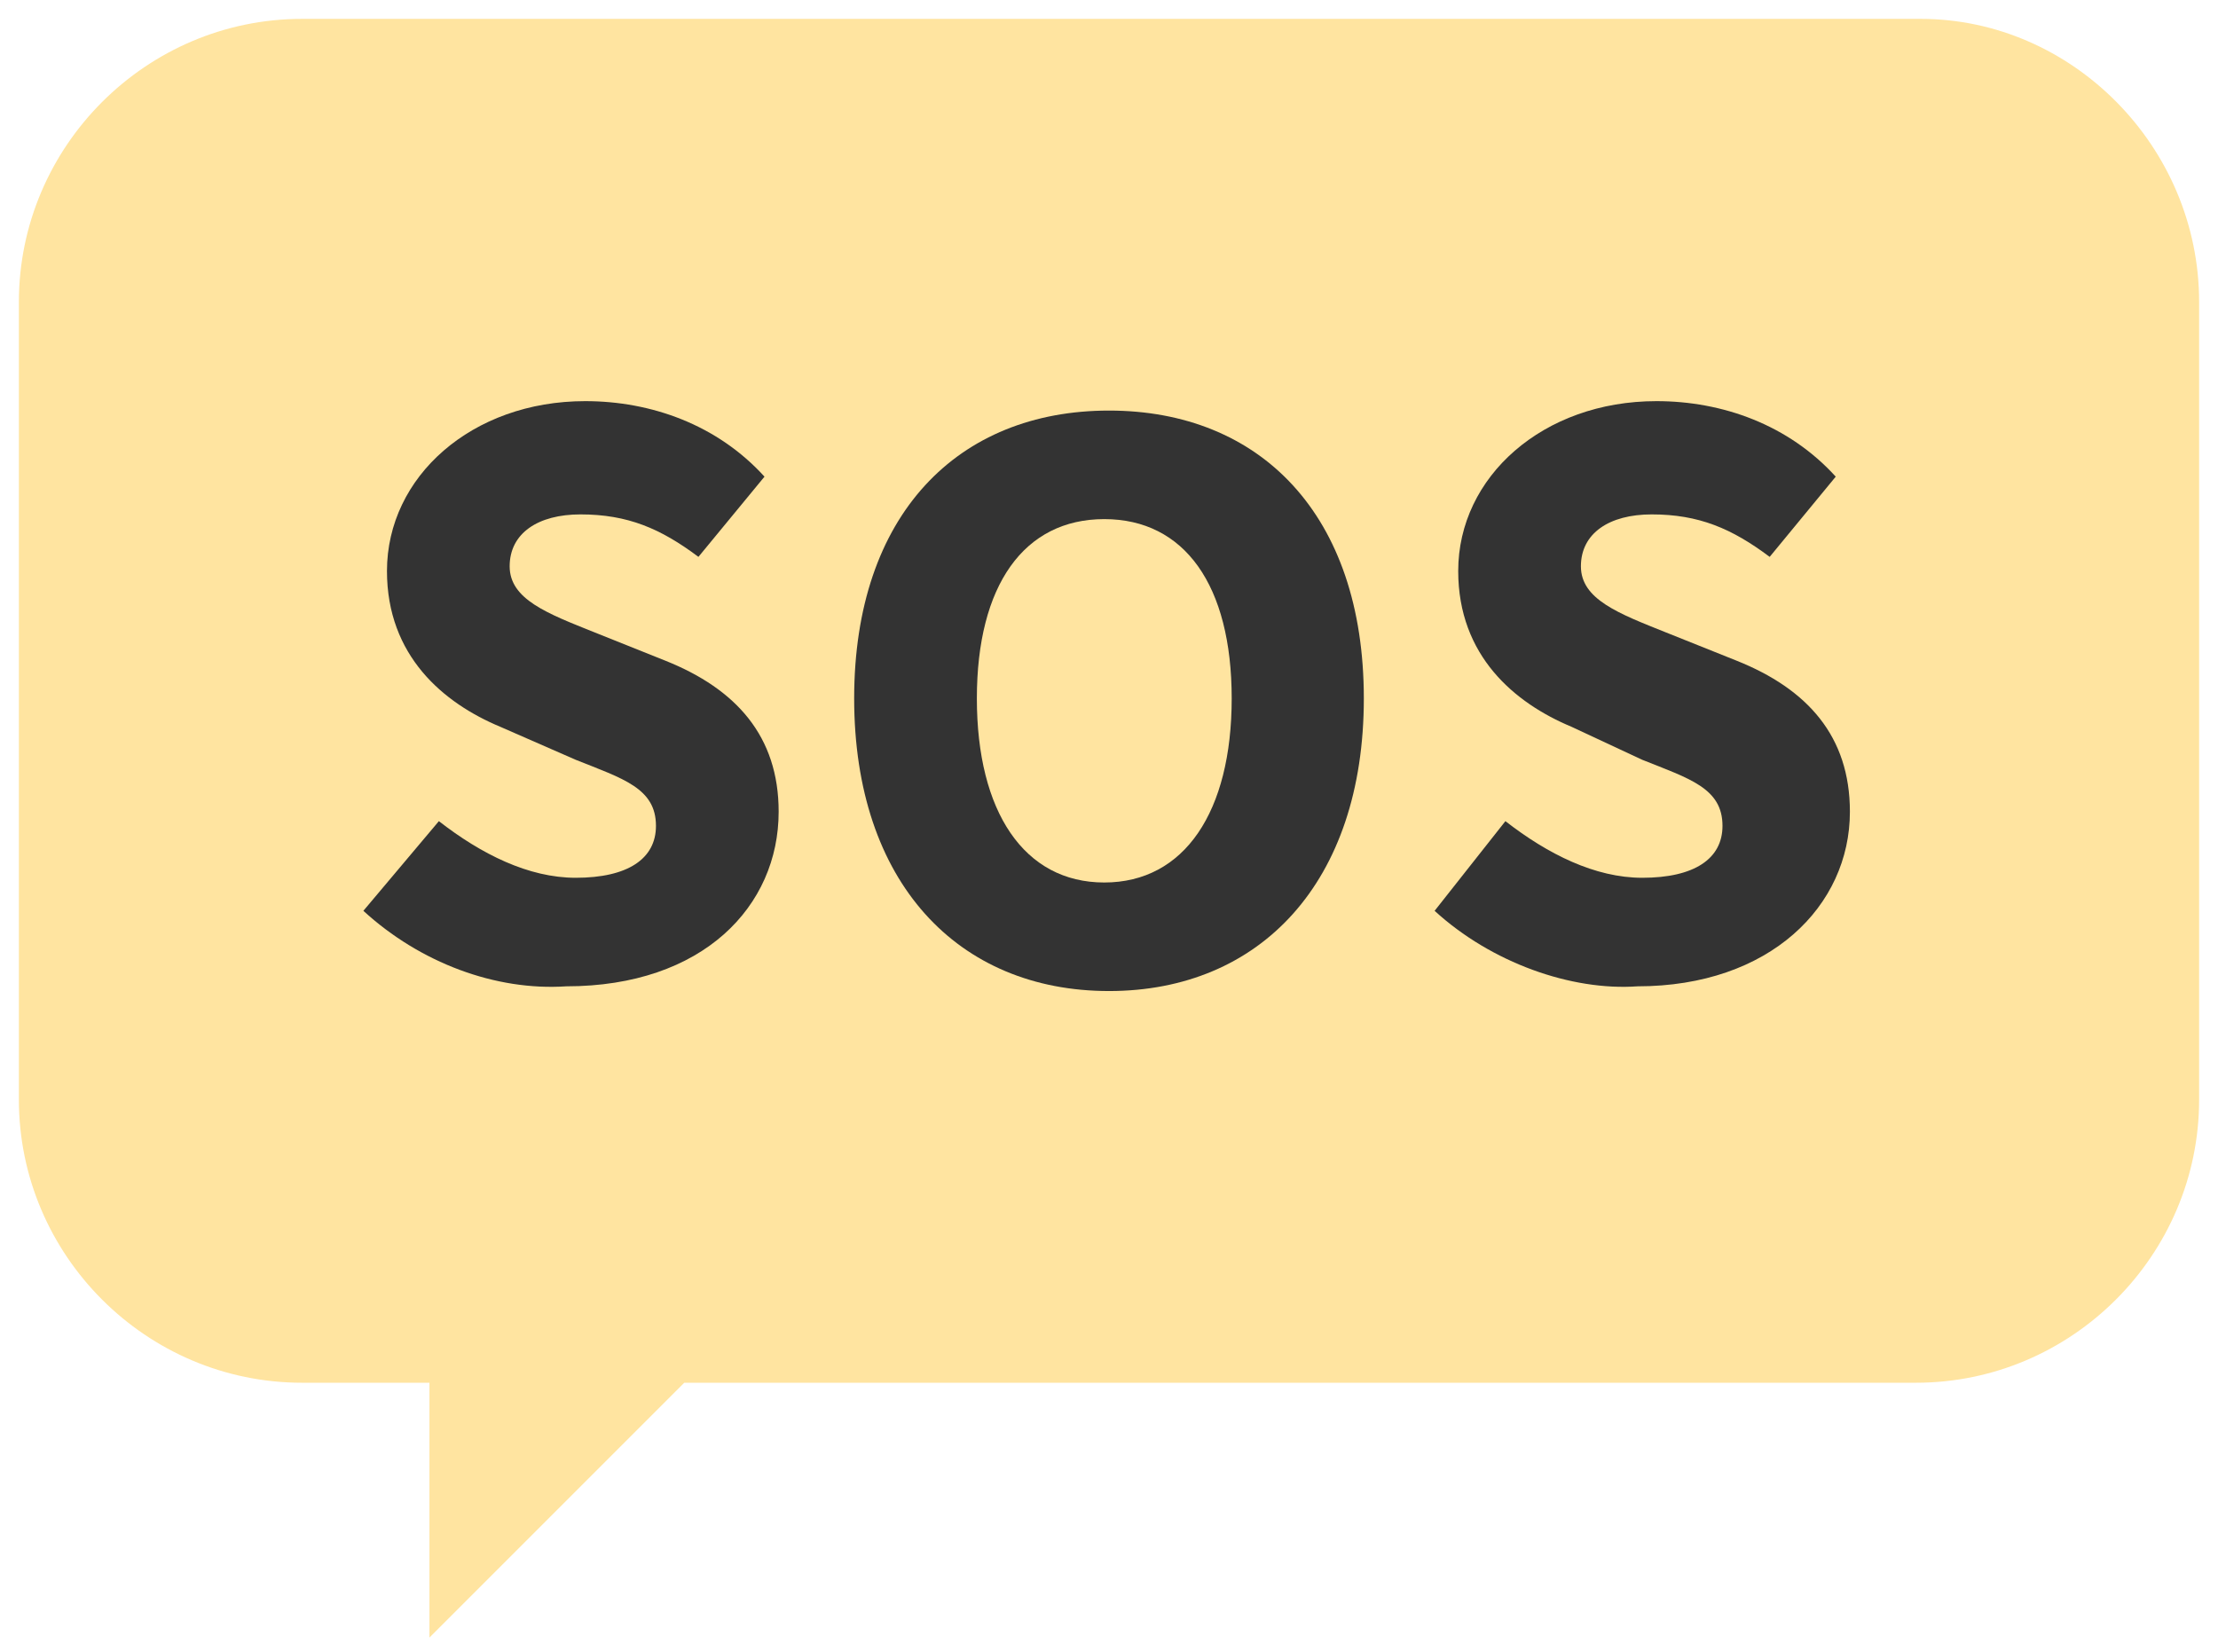
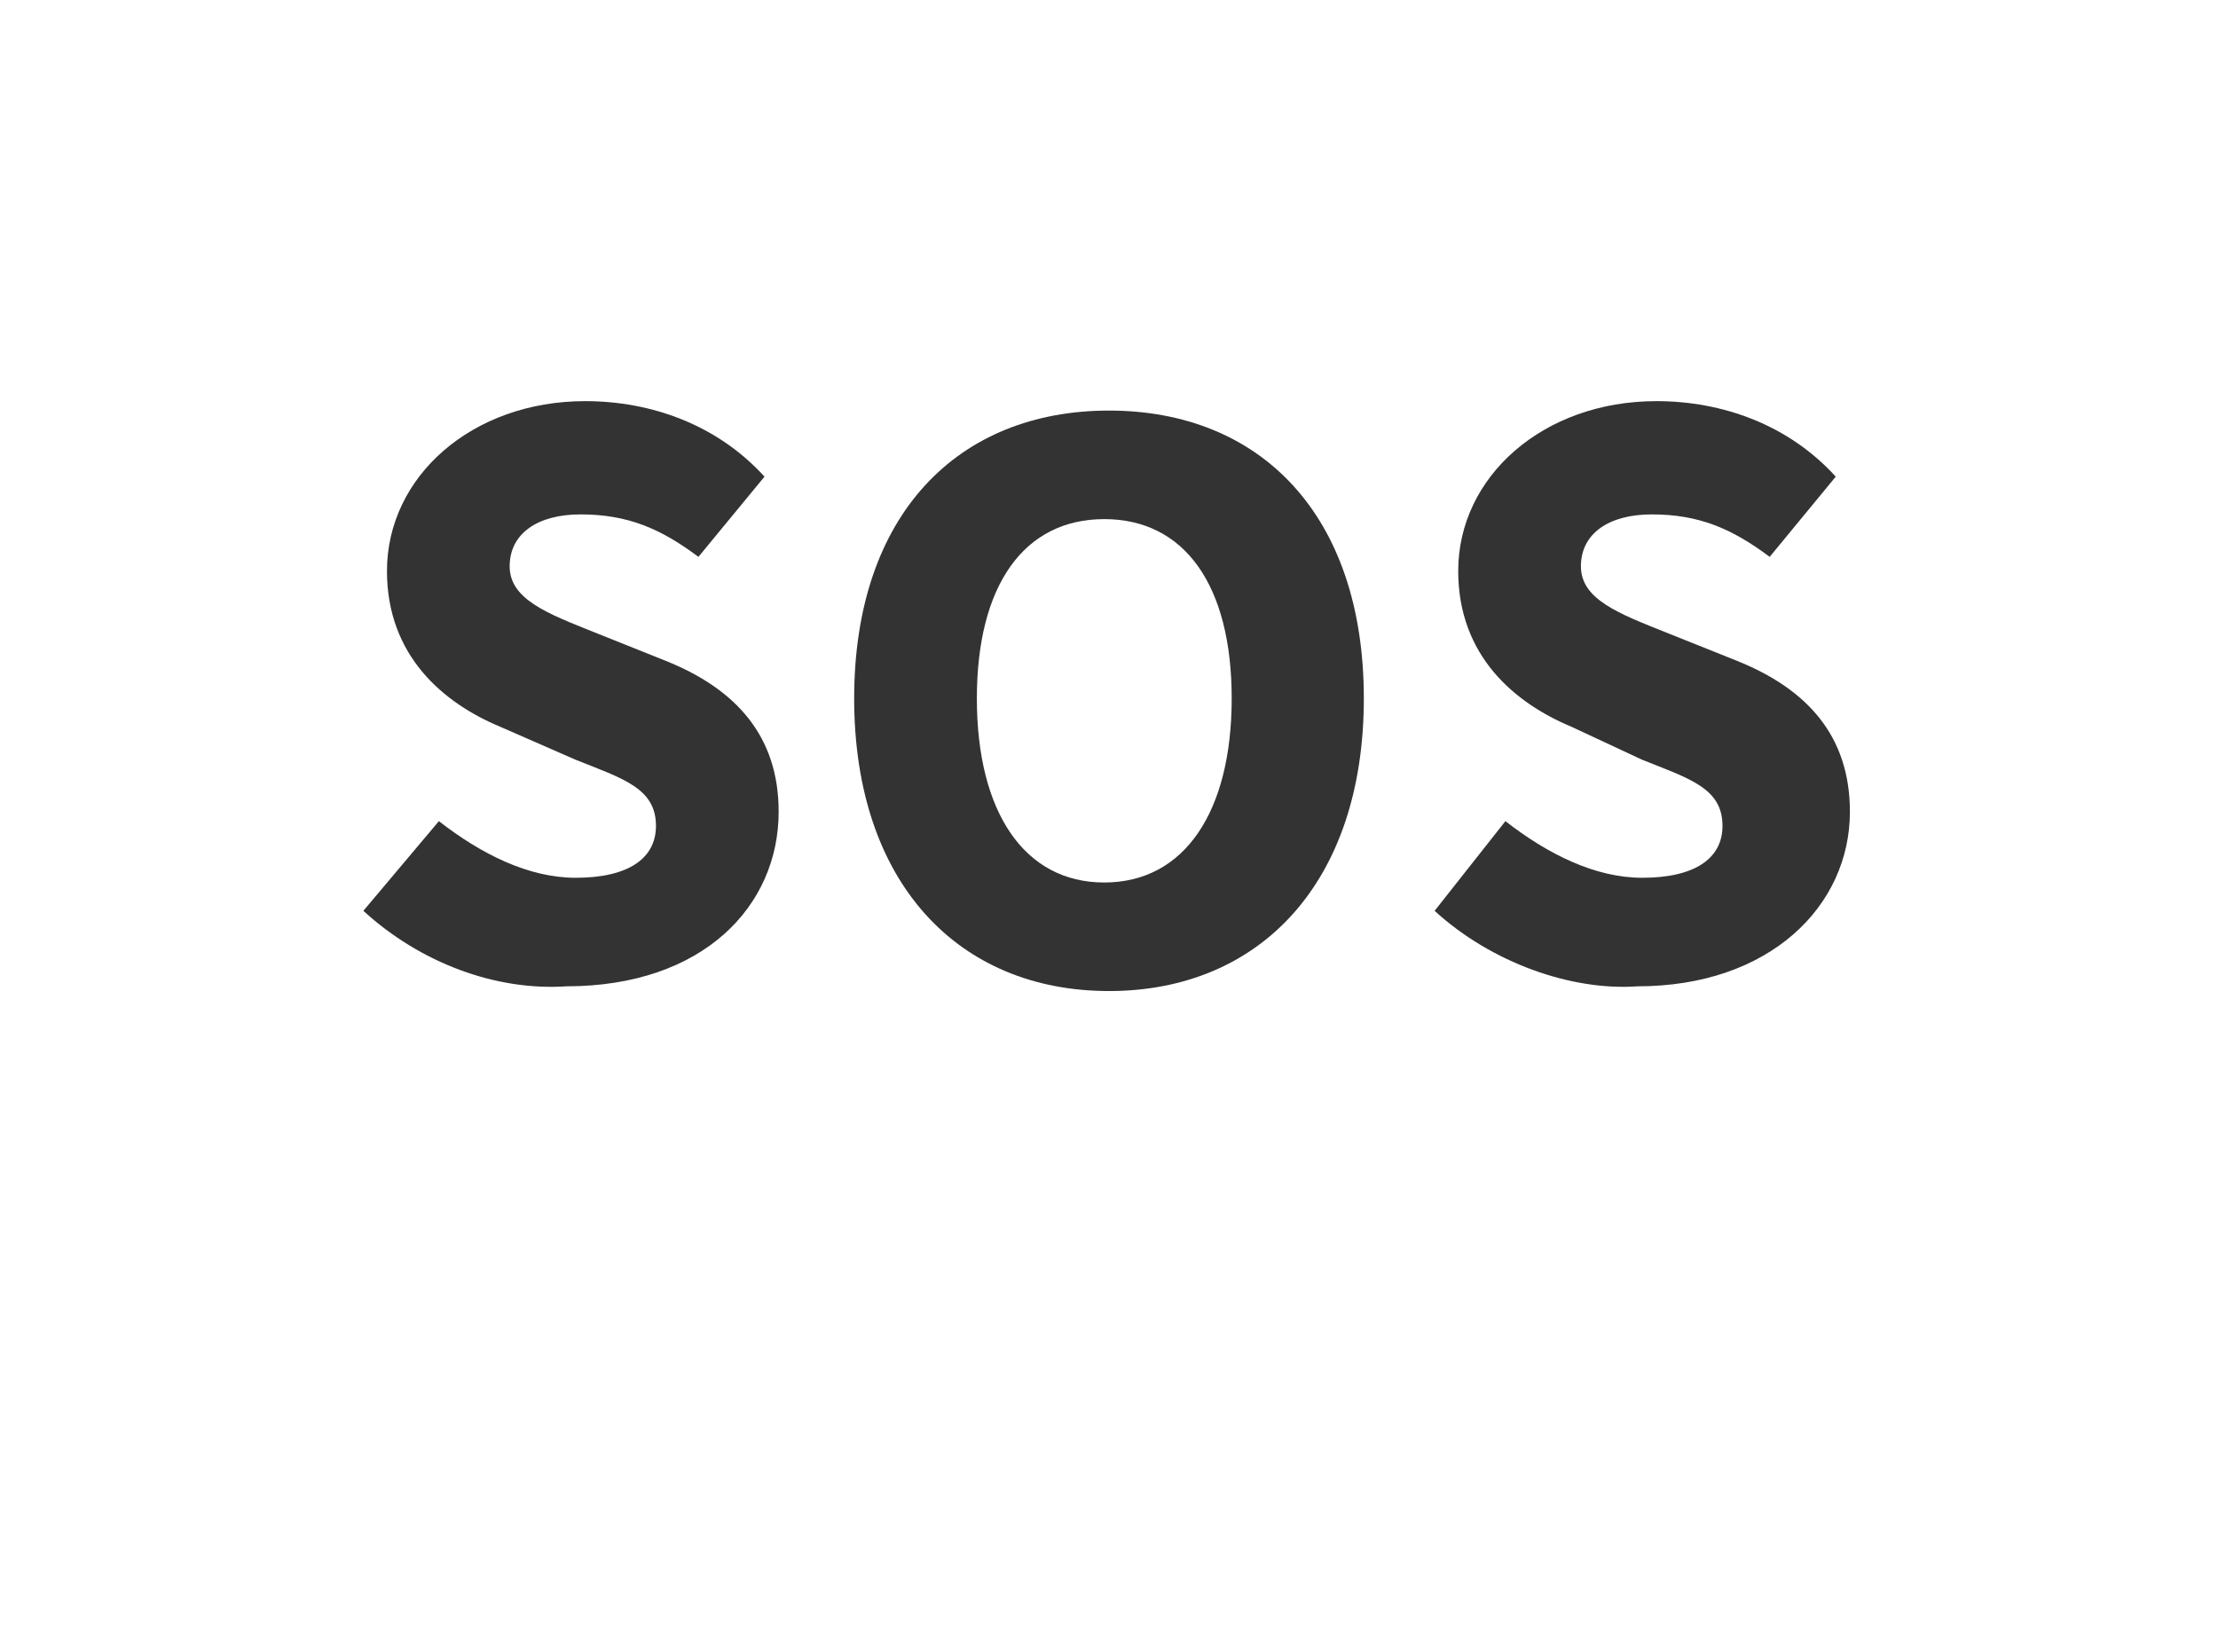
<svg xmlns="http://www.w3.org/2000/svg" version="1.1" id="Ebene_1" x="0px" y="0px" viewBox="0 0 47 35" style="enable-background:new 0 0 47 35;" xml:space="preserve">
  <style type="text/css">
	.st0{fill:#FFE4A0;}
	.st1{fill:#333333;}
</style>
  <g>
-     <path class="st0" d="M46.6,6.4v16.9c0,3.3-2.7,6-6,6H14.5l-5.4,5.4v-5.4H6.4c-3.3,0-6-2.7-6-6V6.4c0-3.3,2.7-6,6-6h34.3   C43.9,0.4,46.6,3.1,46.6,6.4z" />
    <g>
      <path class="st1" d="M7.7,19.3l1.6-1.9c0.9,0.7,1.9,1.2,2.9,1.2c1.1,0,1.7-0.4,1.7-1.1c0-0.8-0.7-1-1.7-1.4l-1.6-0.7    c-1.2-0.5-2.4-1.5-2.4-3.3c0-2,1.8-3.6,4.2-3.6c1.4,0,2.8,0.5,3.8,1.6l-1.4,1.7c-0.8-0.6-1.5-0.9-2.5-0.9c-0.9,0-1.5,0.4-1.5,1.1    c0,0.7,0.8,1,1.8,1.4l1.5,0.6c1.5,0.6,2.4,1.6,2.4,3.2c0,2-1.6,3.7-4.5,3.7C10.5,21,8.9,20.4,7.7,19.3z" />
      <path class="st1" d="M18.1,14.8c0-3.9,2.2-6.1,5.4-6.1s5.4,2.2,5.4,6.1c0,3.9-2.2,6.2-5.4,6.2S18.1,18.7,18.1,14.8z M26.1,14.8    c0-2.4-1-3.8-2.7-3.8s-2.7,1.4-2.7,3.8c0,2.4,1,3.9,2.7,3.9C25.1,18.7,26.1,17.2,26.1,14.8z" />
      <path class="st1" d="M30.4,19.3l1.5-1.9c0.9,0.7,1.9,1.2,2.9,1.2c1.1,0,1.7-0.4,1.7-1.1c0-0.8-0.7-1-1.7-1.4l-1.5-0.7    c-1.2-0.5-2.4-1.5-2.4-3.3c0-2,1.8-3.6,4.2-3.6c1.4,0,2.8,0.5,3.8,1.6l-1.4,1.7c-0.8-0.6-1.5-0.9-2.5-0.9c-0.9,0-1.5,0.4-1.5,1.1    c0,0.7,0.8,1,1.8,1.4l1.5,0.6c1.5,0.6,2.4,1.6,2.4,3.2c0,2-1.7,3.7-4.5,3.7C33.3,21,31.6,20.4,30.4,19.3z" />
    </g>
  </g>
</svg>